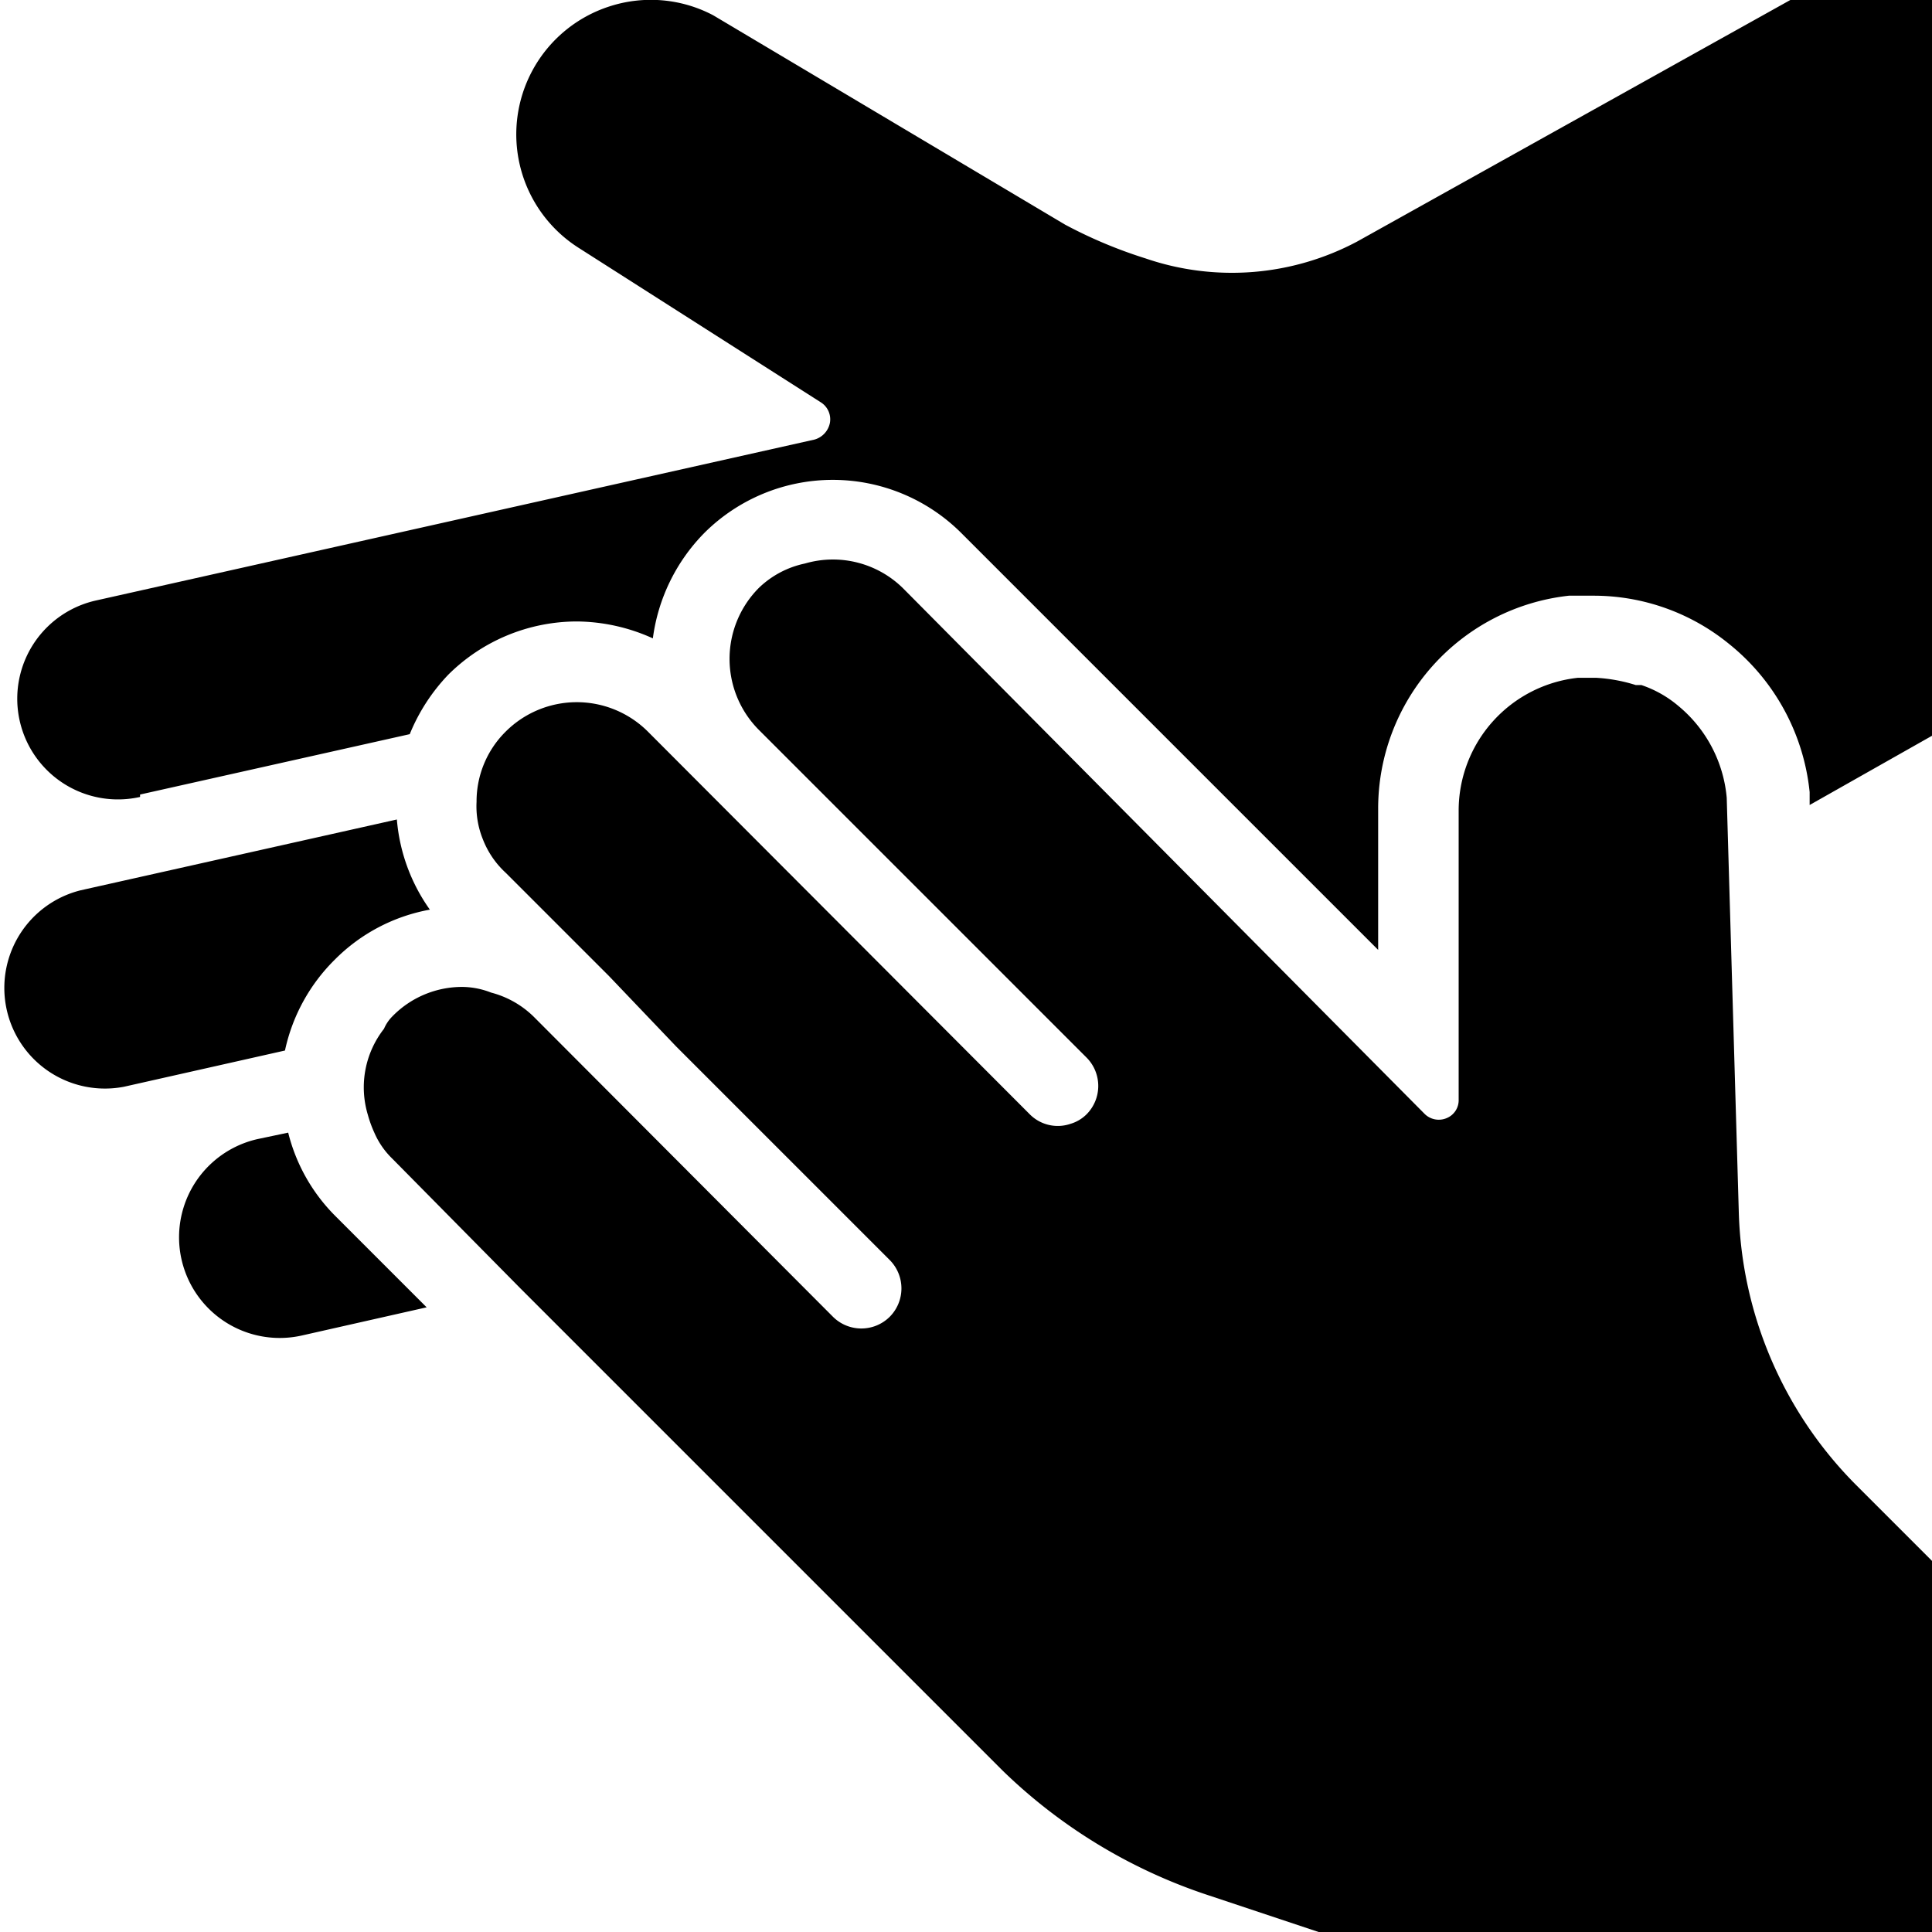
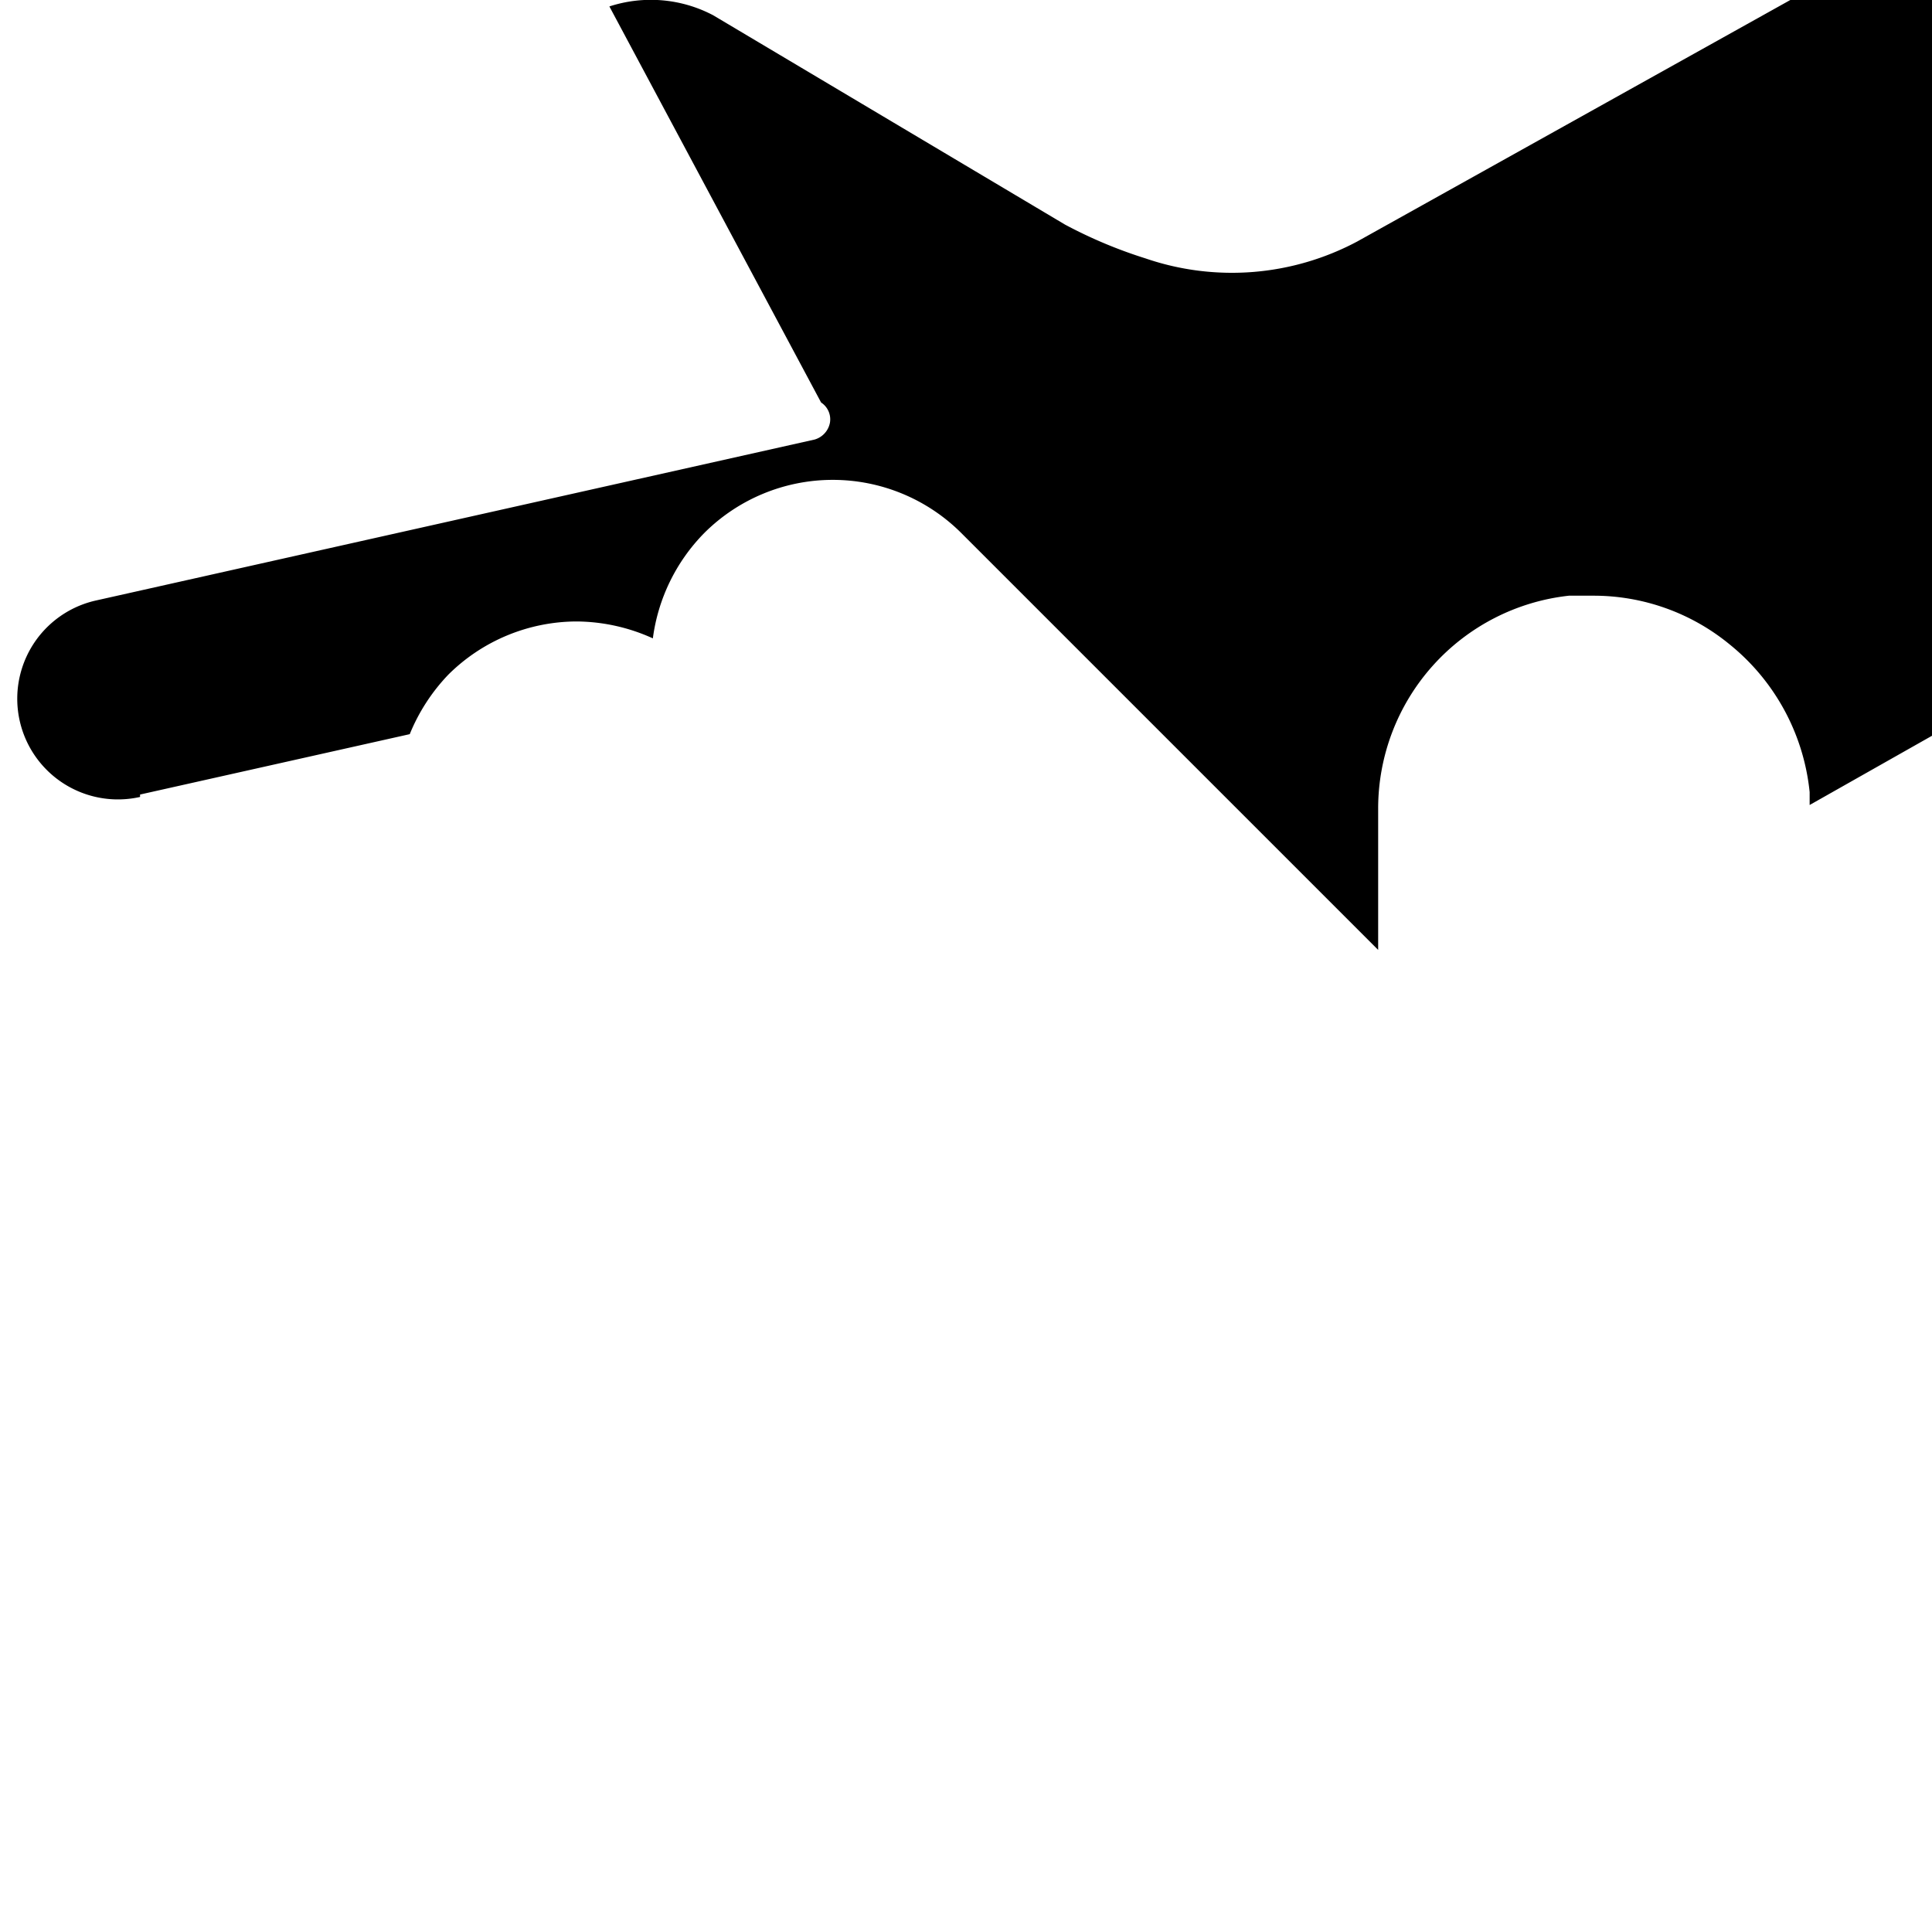
<svg xmlns="http://www.w3.org/2000/svg" viewBox="0 0 24 24">
  <g>
-     <path d="M23.06 18.45a5 5 0 0 1 -1.46 -3.39l-0.15 -5.15a1.67 1.67 0 0 0 -0.6 -1.14 1.4 1.4 0 0 0 -0.46 -0.26l-0.07 0a2 2 0 0 0 -0.49 -0.09h-0.23a1.66 1.66 0 0 0 -1.48 1.65v3.59a0.24 0.24 0 0 1 -0.15 0.23 0.25 0.25 0 0 1 -0.27 -0.05l-6.47 -6.52A1.24 1.24 0 0 0 10 7a1.17 1.17 0 0 0 -0.57 0.3 1.25 1.25 0 0 0 0 1.77l4.07 4.07a0.5 0.5 0 0 1 0 0.7 0.47 0.47 0 0 1 -0.2 0.12 0.49 0.49 0 0 1 -0.51 -0.12L8.05 9.09a1.25 1.25 0 0 0 -1.77 0 1.22 1.22 0 0 0 -0.36 0.87 1.09 1.09 0 0 0 0.08 0.47 1.11 1.11 0 0 0 0.28 0.41l1.29 1.29 0.83 0.87 2.1 2.1 0.55 0.55a0.5 0.5 0 0 1 0 0.71 0.5 0.5 0 0 1 -0.7 0l-3.72 -3.73a1.18 1.18 0 0 0 -0.53 -0.3 1 1 0 0 0 -0.35 -0.07 1.21 1.21 0 0 0 -0.88 0.37 0.49 0.49 0 0 0 -0.1 0.15 1.18 1.18 0 0 0 -0.2 1.07 1.43 1.43 0 0 0 0.08 0.22 1 1 0 0 0 0.22 0.32L6.46 16l6 6A6.65 6.65 0 0 0 15 23.54l1.38 0.46H24v-4.61Z" fill="#000000" stroke-width="1" />
-     <path d="m1.74 9.87 3.35 -0.75a2.35 2.35 0 0 1 0.48 -0.74 2.27 2.27 0 0 1 1.59 -0.66 2.32 2.32 0 0 1 0.95 0.21 2.29 2.29 0 0 1 0.64 -1.31 2.26 2.26 0 0 1 3.19 0l5.18 5.18v-1.75a2.66 2.66 0 0 1 2.37 -2.65h0.3a2.66 2.66 0 0 1 1.69 0.6 2.71 2.71 0 0 1 1 1.84V10L24 9.14V0h-1.76l-5.38 3a3.31 3.31 0 0 1 -2.63 0.21 5.8 5.8 0 0 1 -1 -0.42L8.86 0.19A1.66 1.66 0 0 0 7.57 0.08a1.67 1.67 0 0 0 -0.38 3L10.2 5a0.25 0.25 0 0 1 0.11 0.25 0.27 0.27 0 0 1 -0.19 0.21l-8.93 2a1.25 1.25 0 1 0 0.55 2.44Z" fill="#000000" stroke-width="1" />
-     <path d="m3.58 14.07 -0.38 0.08a1.25 1.25 0 0 0 0.55 2.44l1.55 -0.35 -1.14 -1.14a2.22 2.22 0 0 1 -0.58 -1.03Z" fill="#000000" stroke-width="1" />
-     <path d="M4.16 11.92a2.22 2.22 0 0 1 1.18 -0.62 2.25 2.25 0 0 1 -0.41 -1.12L1 11.06a1.25 1.25 0 0 0 0.54 2.44l2 -0.45a2.25 2.25 0 0 1 0.62 -1.13Z" fill="#000000" stroke-width="1" />
+     <path d="m1.74 9.87 3.35 -0.75a2.35 2.35 0 0 1 0.48 -0.74 2.27 2.27 0 0 1 1.59 -0.66 2.32 2.32 0 0 1 0.95 0.21 2.29 2.29 0 0 1 0.64 -1.31 2.26 2.26 0 0 1 3.19 0l5.18 5.18v-1.75a2.66 2.66 0 0 1 2.37 -2.65h0.3a2.66 2.66 0 0 1 1.69 0.6 2.71 2.71 0 0 1 1 1.84V10L24 9.14V0h-1.76l-5.38 3a3.31 3.31 0 0 1 -2.63 0.21 5.8 5.8 0 0 1 -1 -0.42L8.86 0.19A1.66 1.66 0 0 0 7.57 0.08L10.2 5a0.25 0.25 0 0 1 0.11 0.25 0.27 0.27 0 0 1 -0.19 0.21l-8.93 2a1.25 1.25 0 1 0 0.55 2.44Z" fill="#000000" stroke-width="1" />
  </g>
</svg>